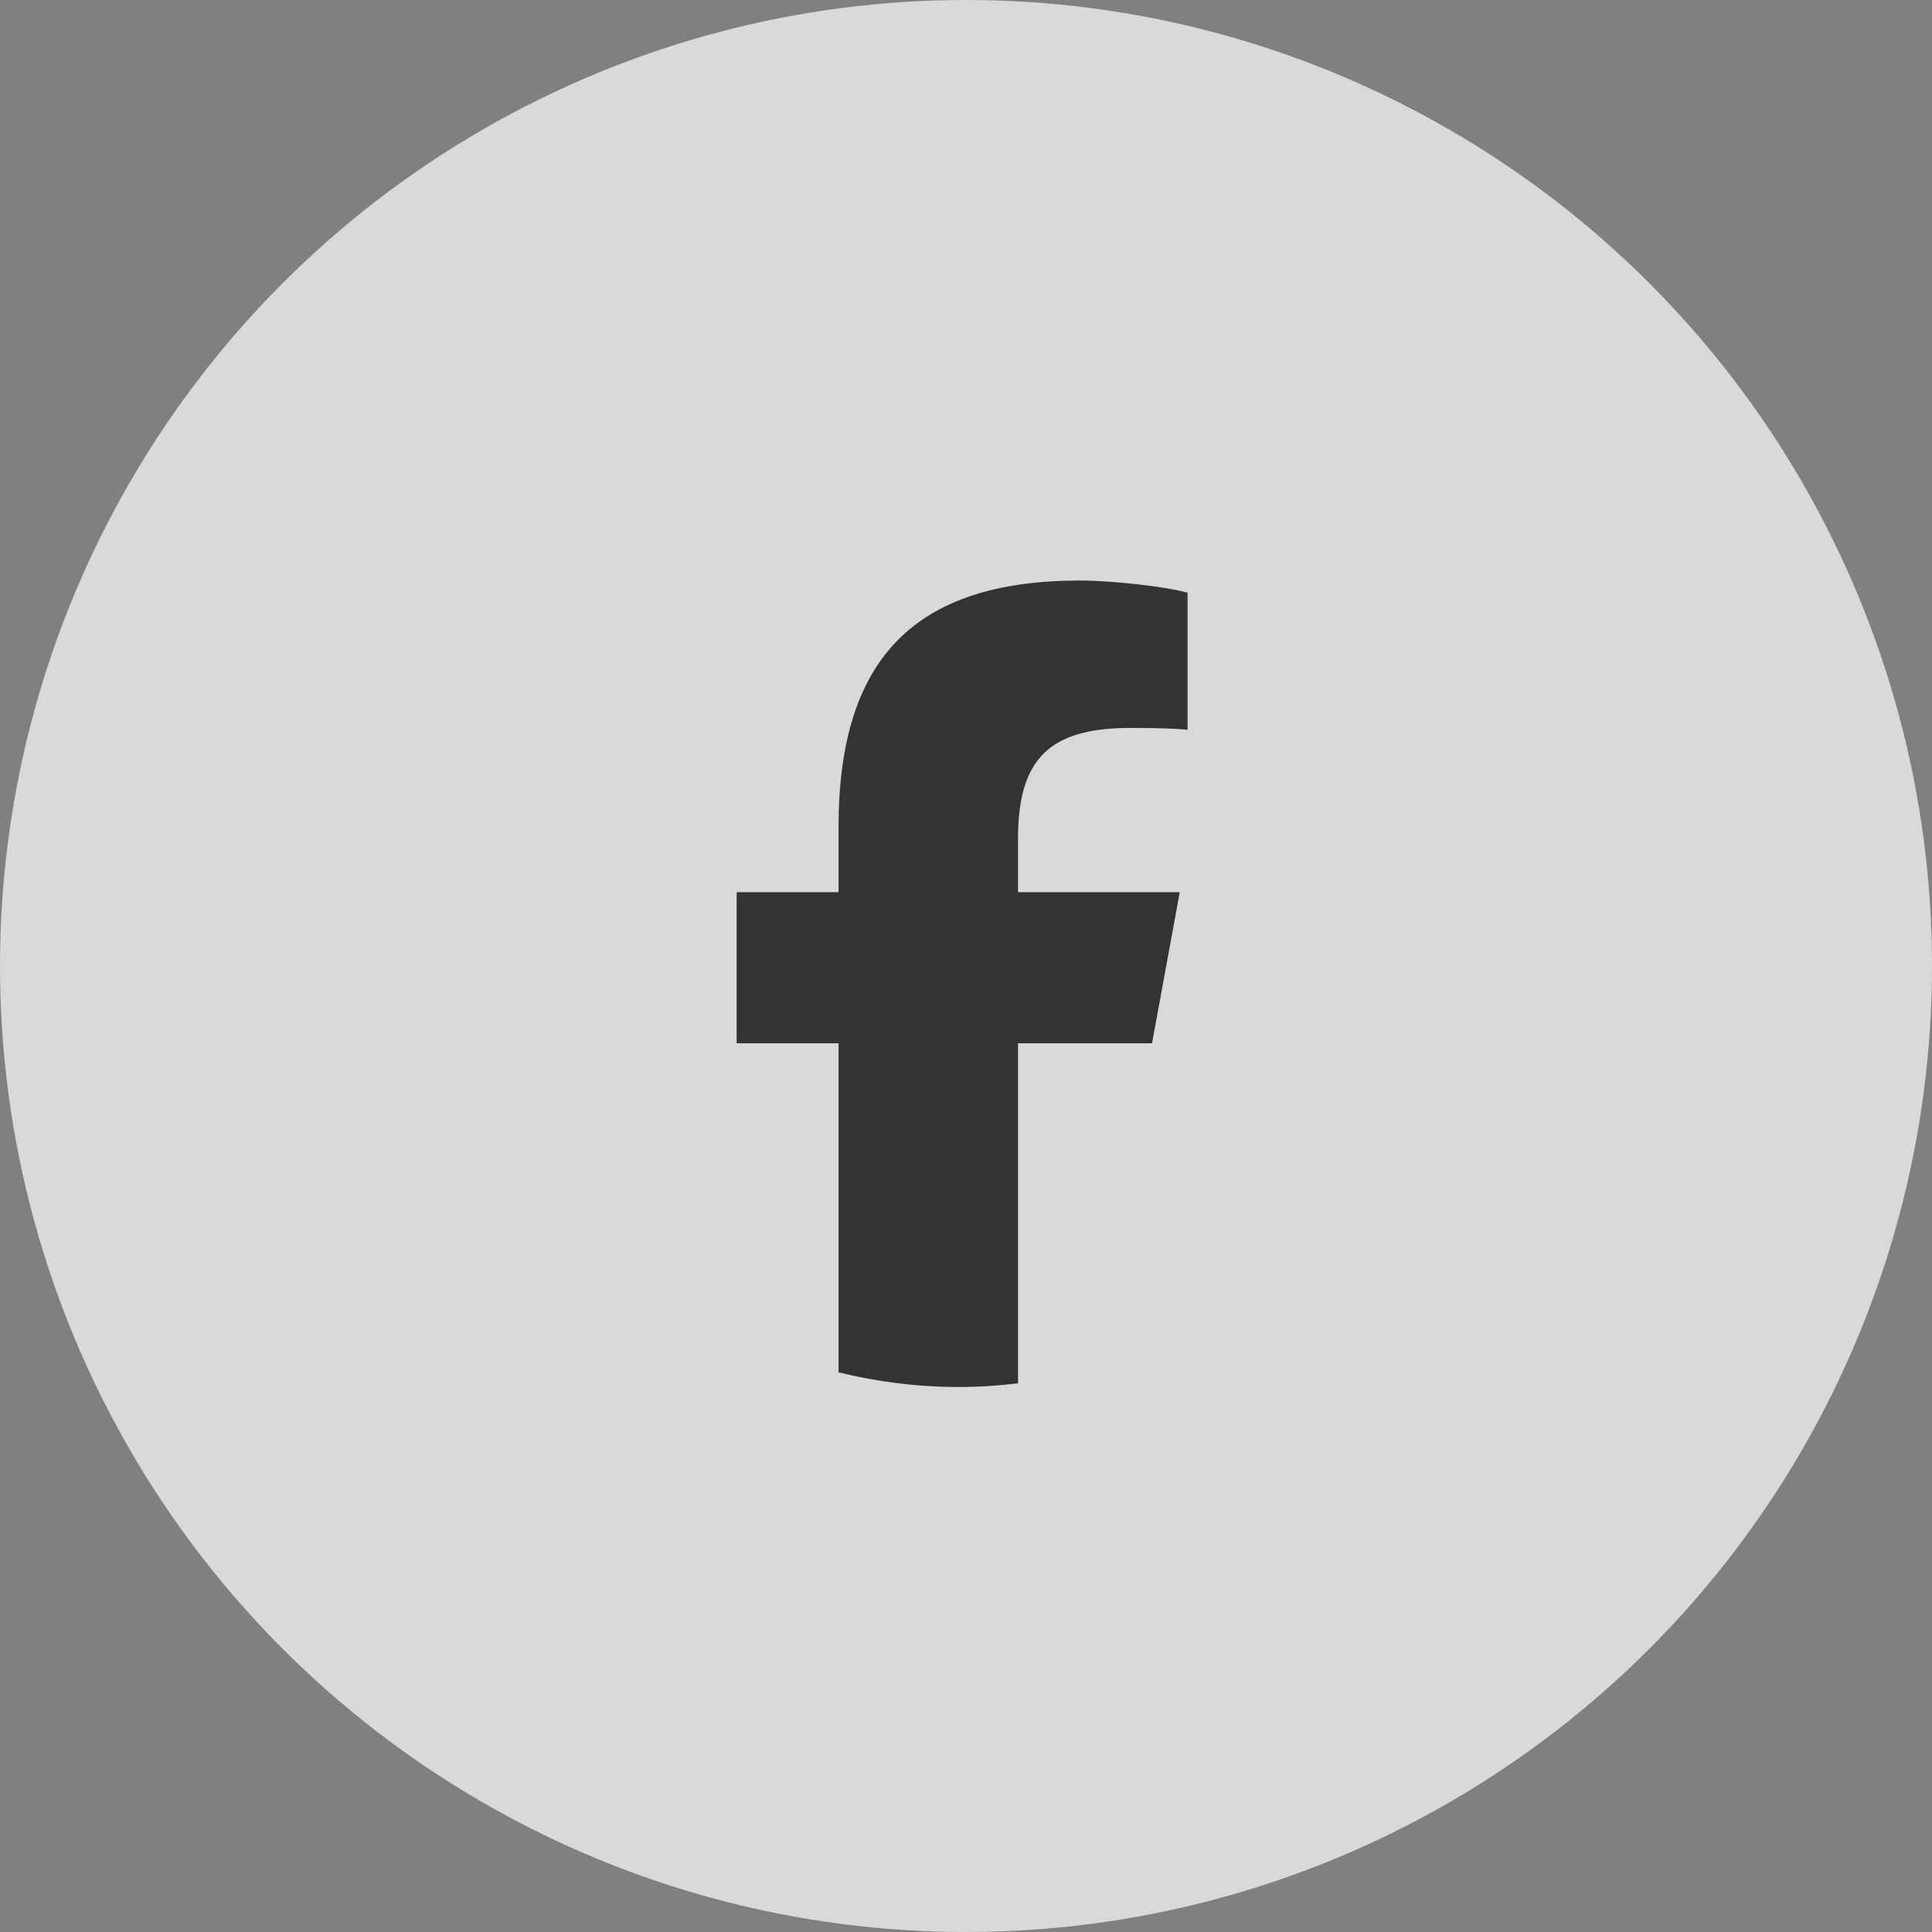
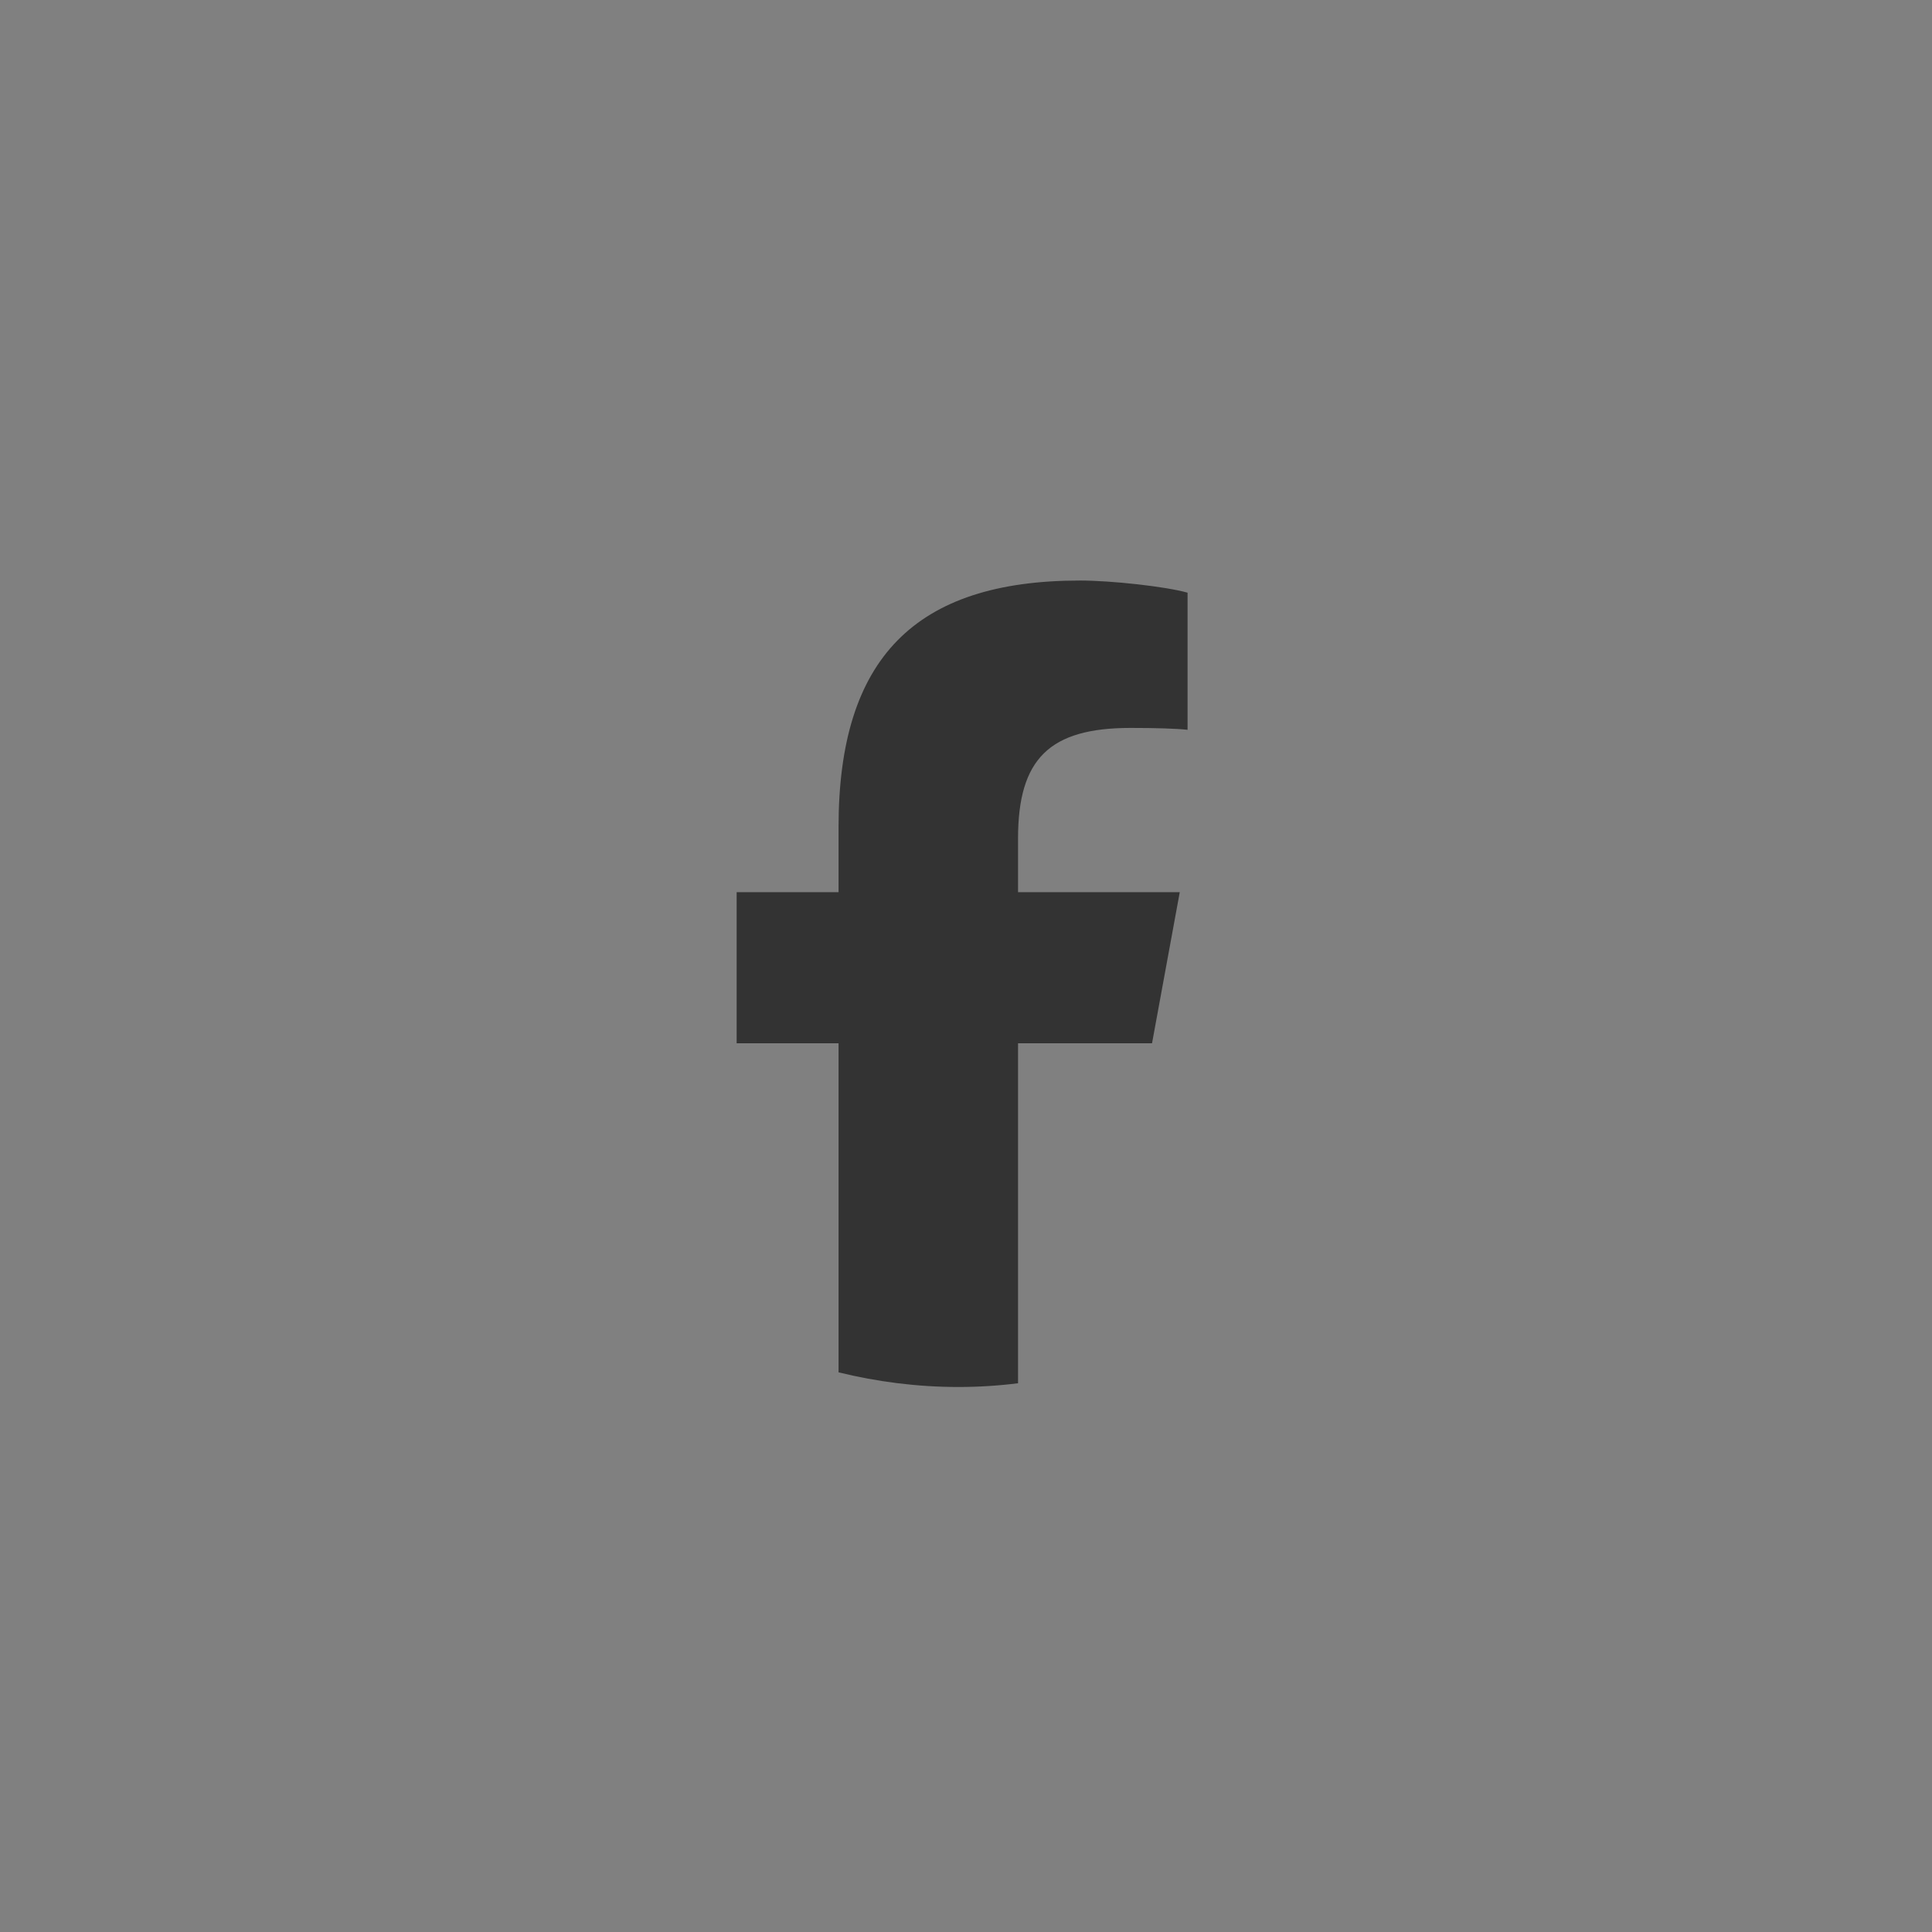
<svg xmlns="http://www.w3.org/2000/svg" viewBox="0 0 62 62">
  <rect x="0" y="0" width="62" height="62" fill="#808080" stroke="none" />
-   <circle cx="31" cy="31" fill="#fff" opacity=".7" r="31" />
  <path d="m36.97 33.48.89-4.85h-5.19v-1.72c0-2.56 1.01-3.55 3.61-3.55.81 0 1.46.02 1.83.06v-4.4c-.71-.2-2.45-.39-3.45-.39-5.3 0-7.75 2.5-7.75 7.91v2.09h-3.27v4.85h3.27v10.56c1.23.3 2.51.47 3.84.47.65 0 1.29-.04 1.92-.12v-10.91h4.29z" fill="#333" />
</svg>